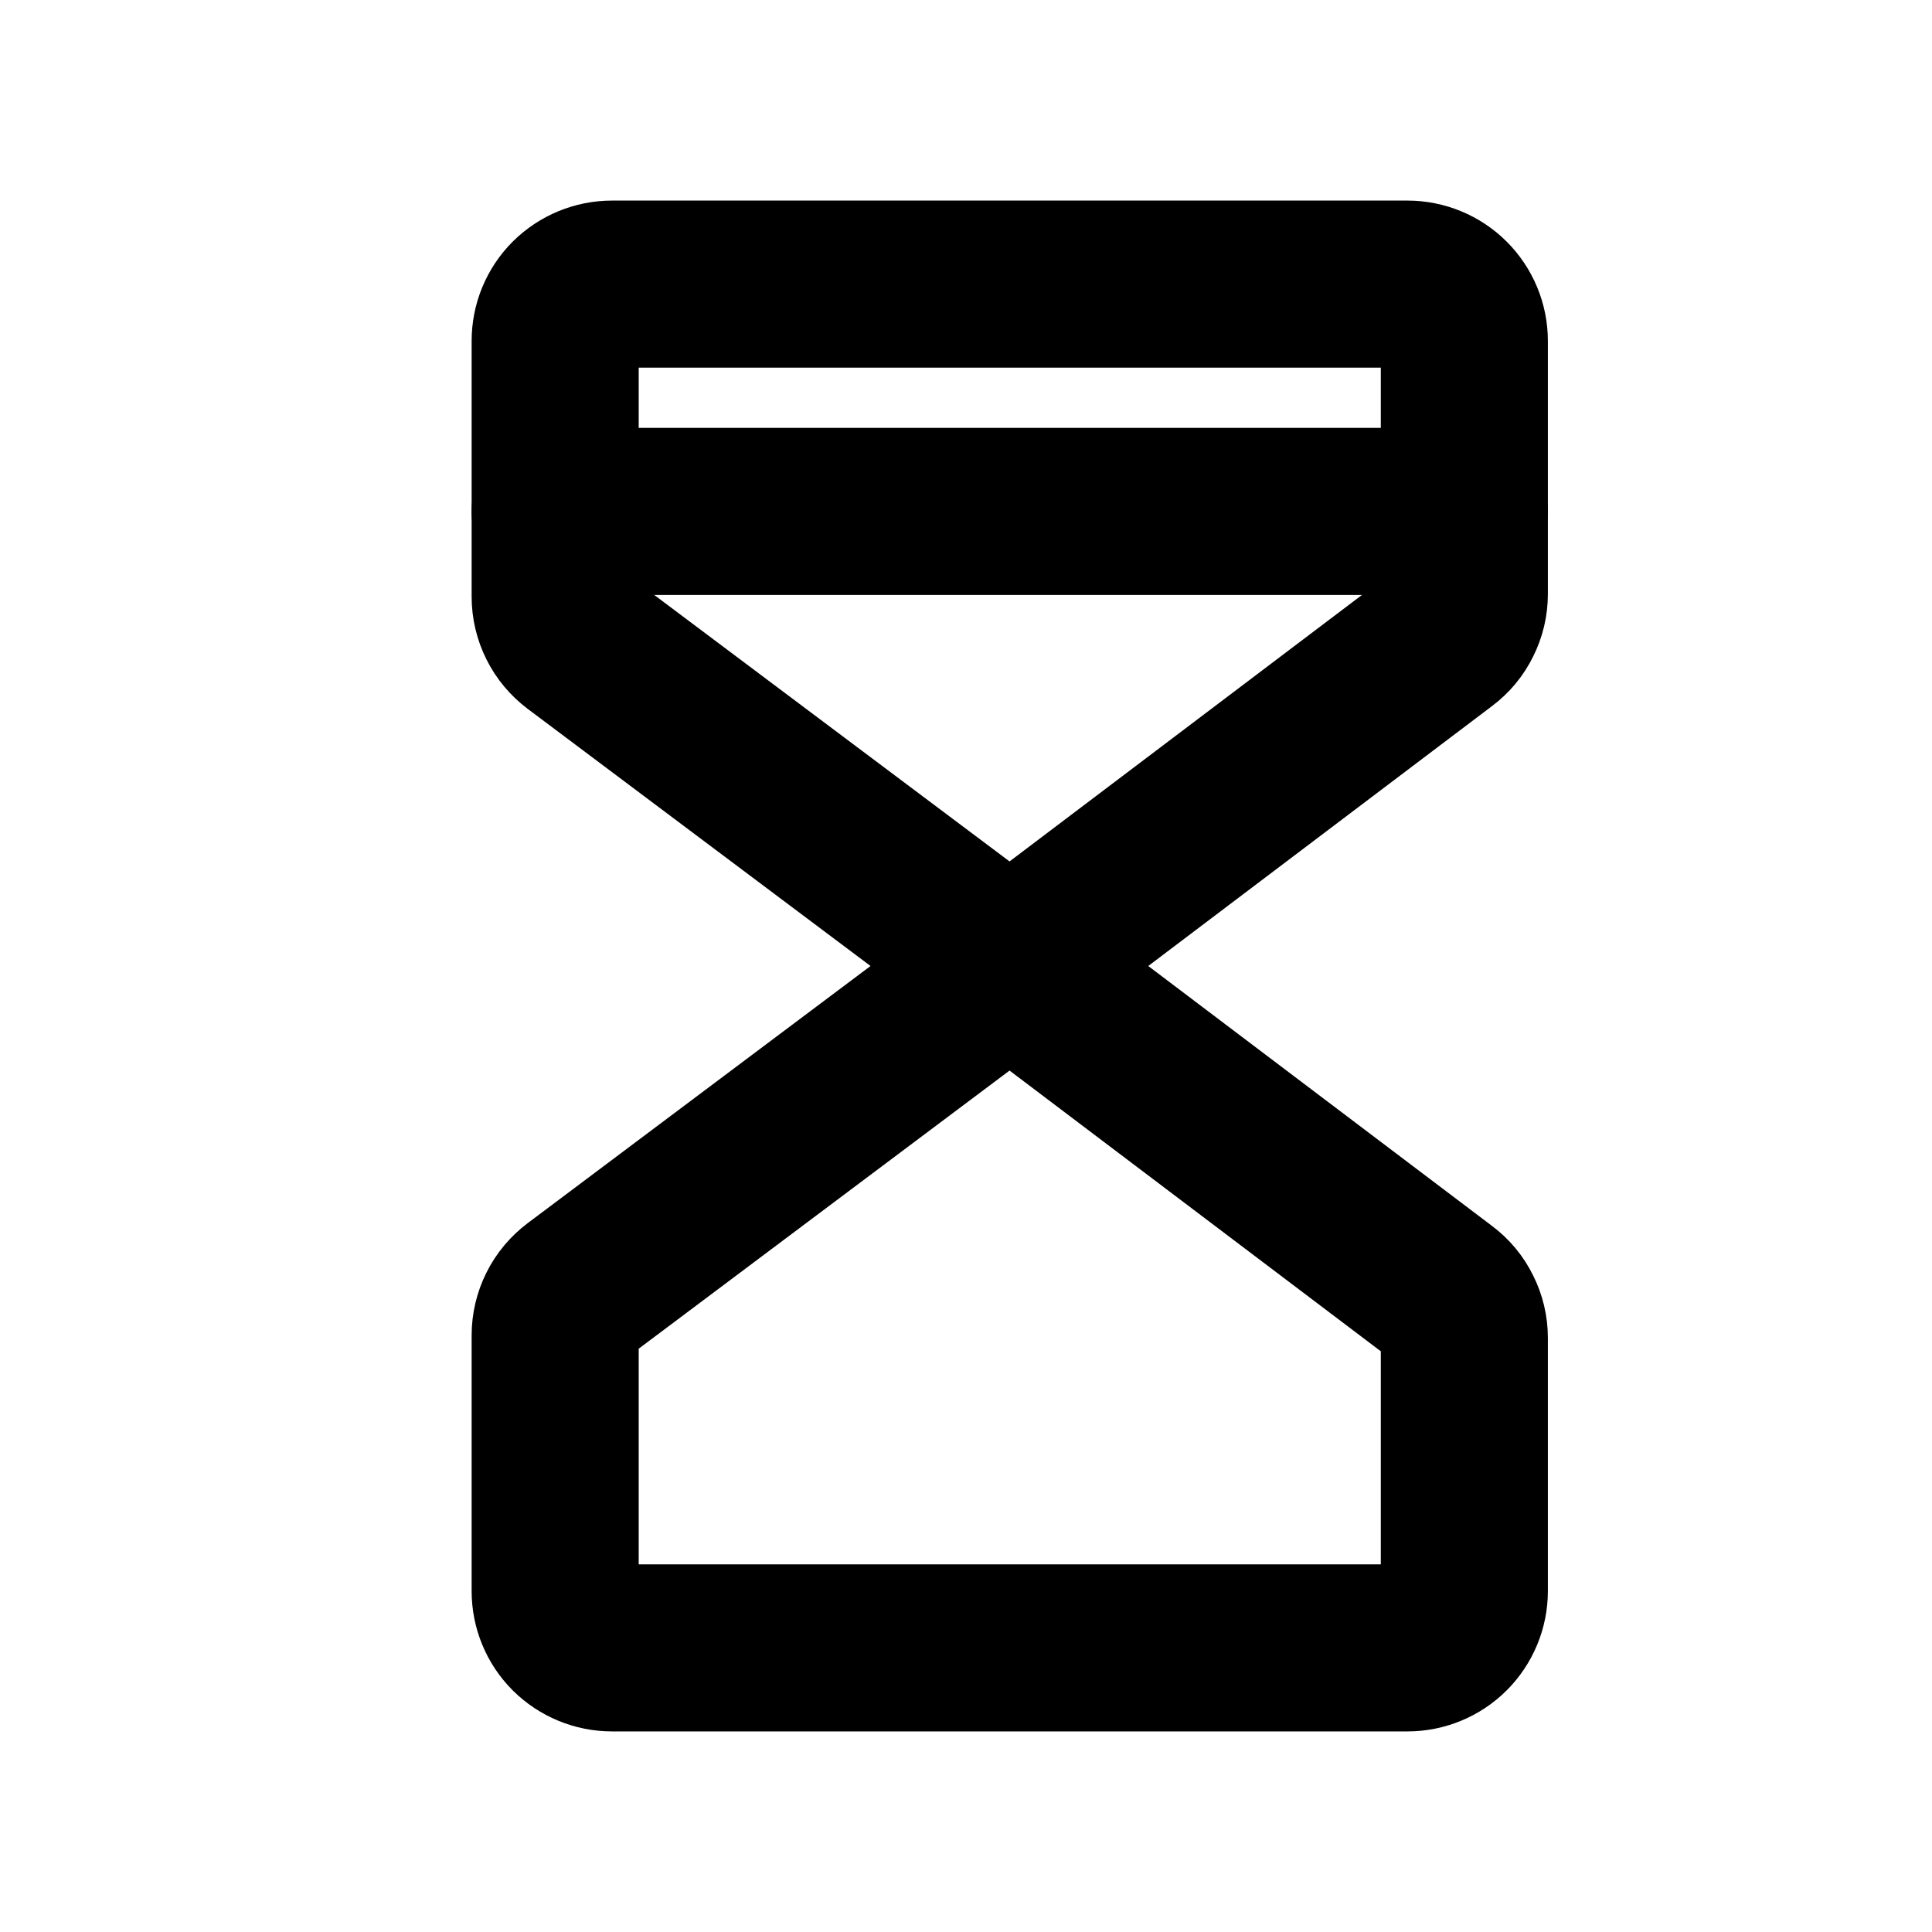
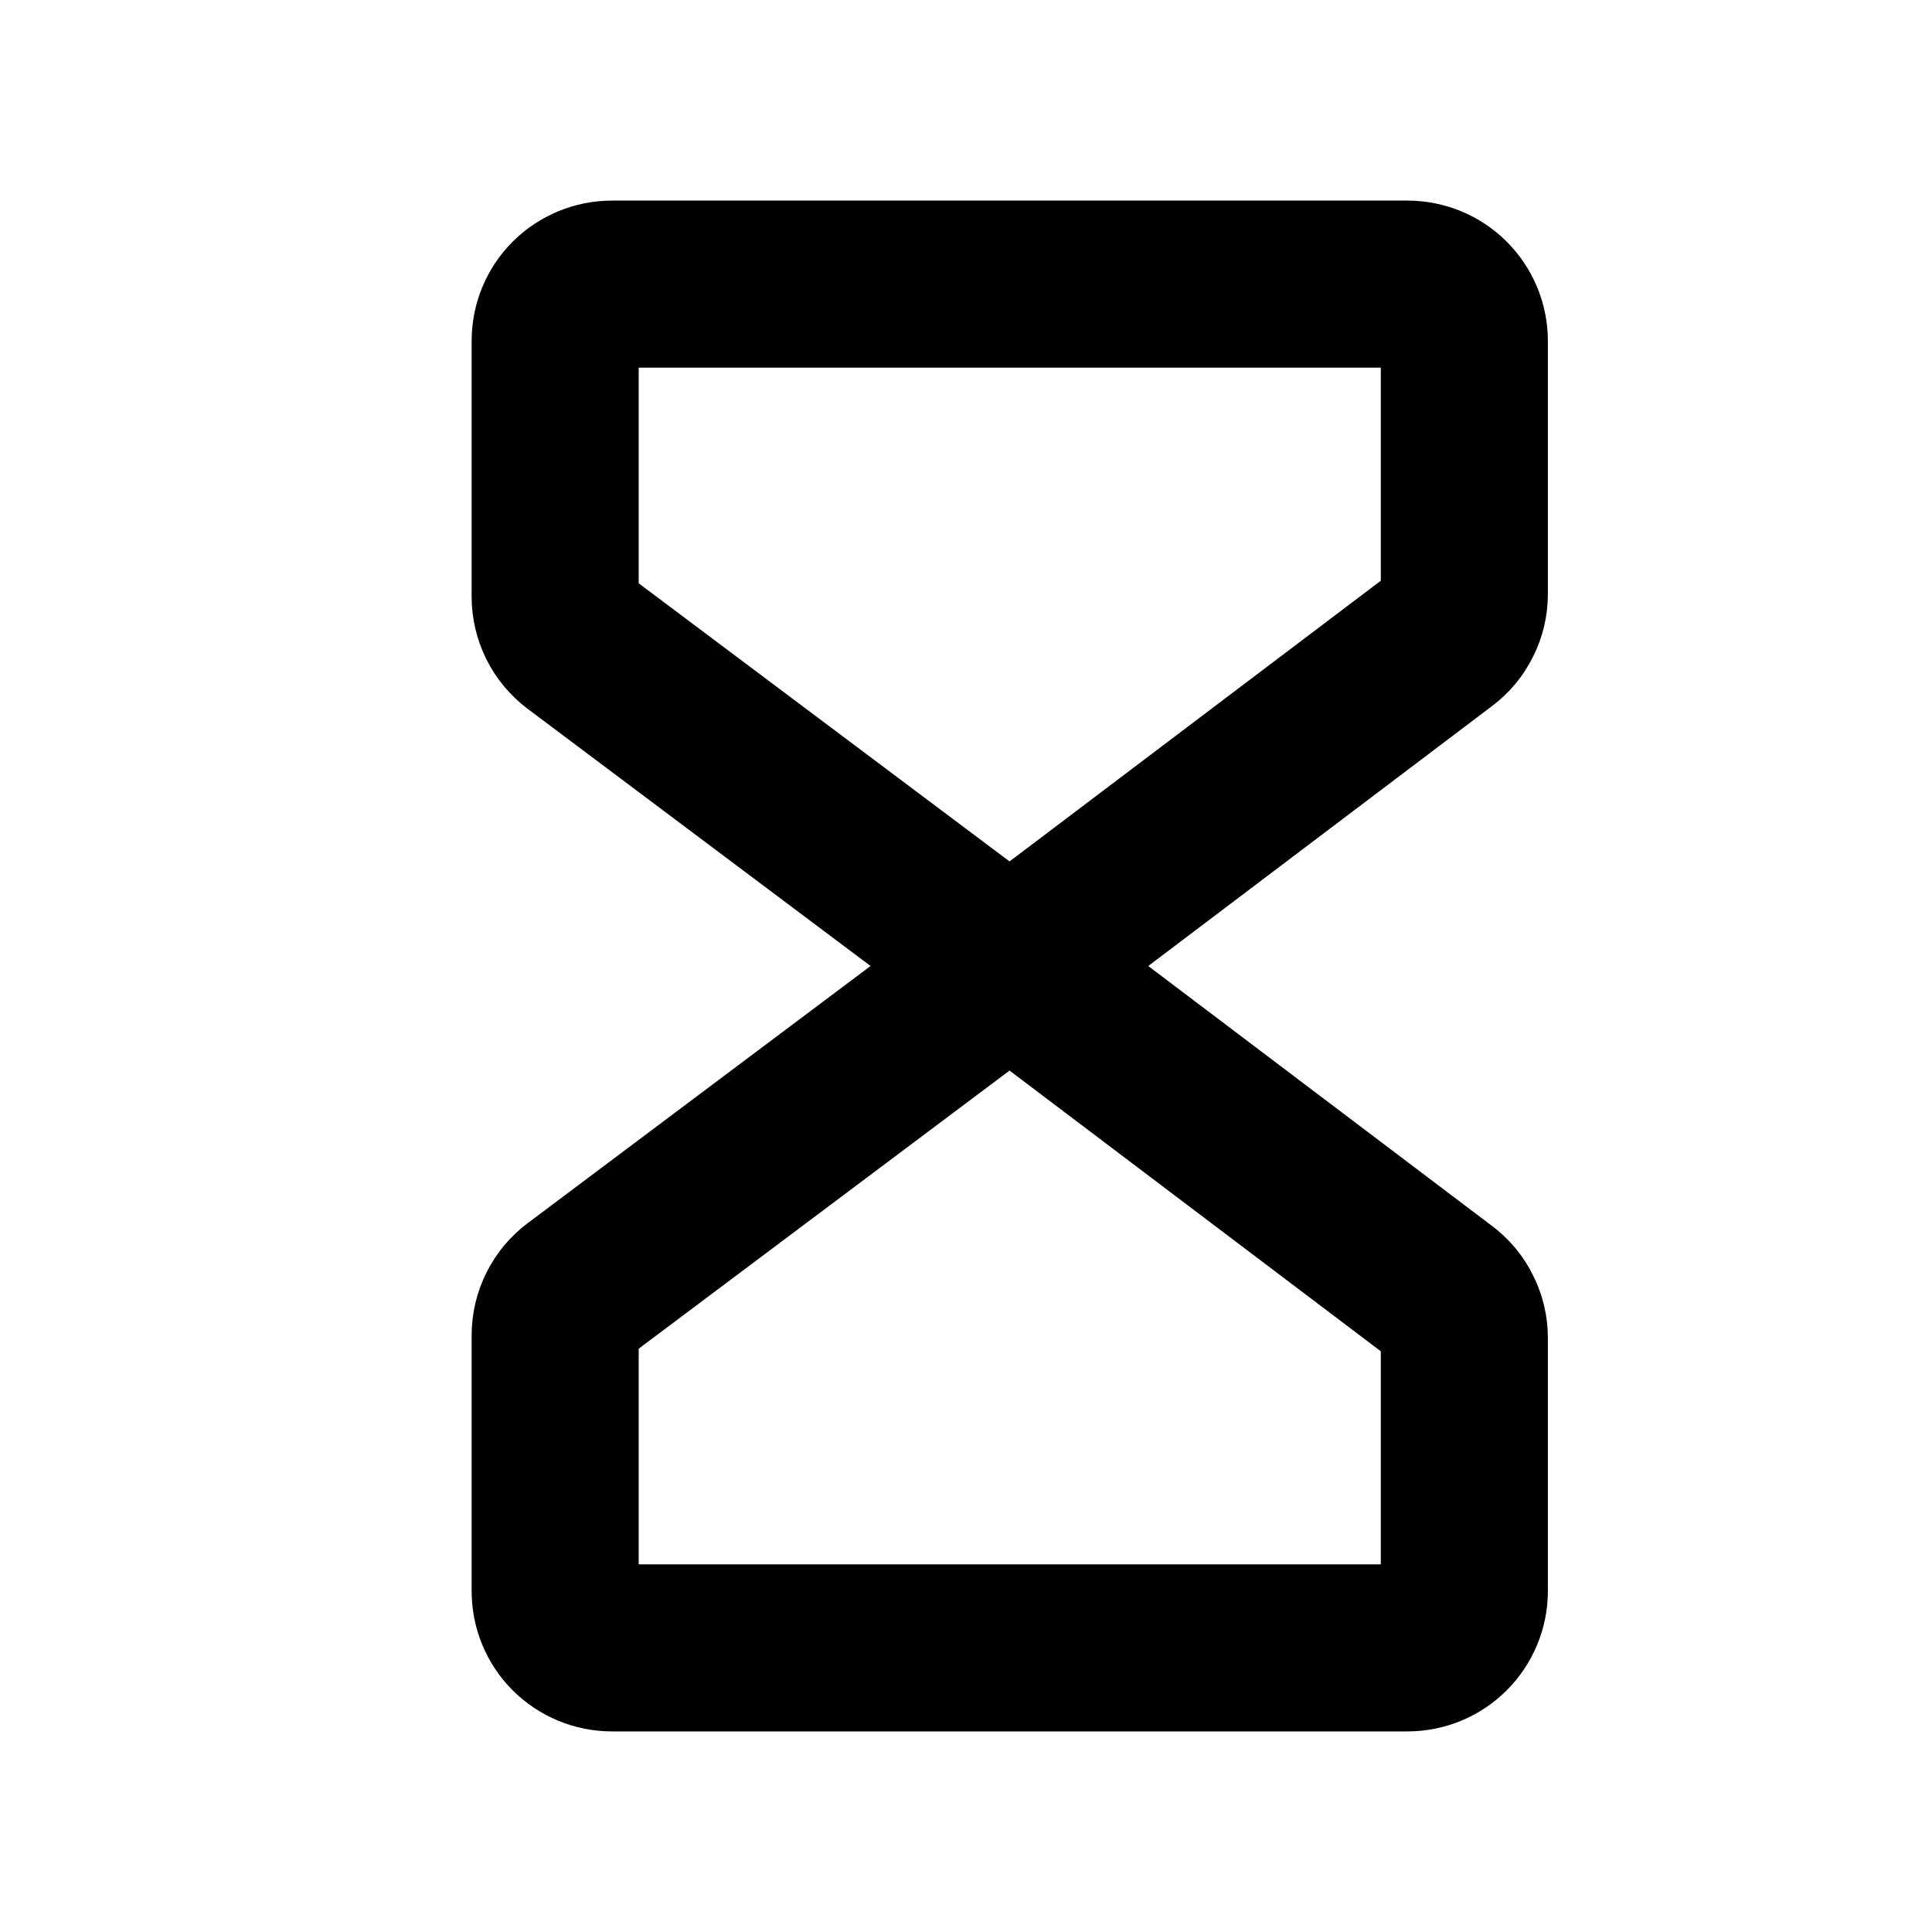
<svg xmlns="http://www.w3.org/2000/svg" width="17" height="17" viewBox="0 0 17 17" fill="none">
  <path d="M8.885 8.5L5.085 5.65C5.023 5.603 4.972 5.543 4.938 5.474C4.903 5.404 4.885 5.328 4.885 5.25V3C4.885 2.867 4.937 2.74 5.031 2.646C5.125 2.553 5.252 2.5 5.385 2.5H12.385C12.517 2.5 12.645 2.553 12.738 2.646C12.832 2.74 12.885 2.867 12.885 3V5.228C12.885 5.305 12.867 5.381 12.832 5.45C12.798 5.52 12.748 5.58 12.686 5.626L8.885 8.5Z" stroke="black" stroke-width="1.47" stroke-linecap="round" stroke-linejoin="round" />
  <path d="M8.885 8.5L5.085 11.35C5.023 11.397 4.972 11.457 4.938 11.526C4.903 11.596 4.885 11.672 4.885 11.75V14C4.885 14.133 4.937 14.26 5.031 14.354C5.125 14.447 5.252 14.5 5.385 14.5H12.385C12.517 14.5 12.645 14.447 12.738 14.354C12.832 14.26 12.885 14.133 12.885 14V11.772C12.885 11.695 12.867 11.619 12.832 11.55C12.798 11.48 12.748 11.42 12.686 11.374L8.885 8.5Z" stroke="black" stroke-width="1.47" stroke-linecap="round" stroke-linejoin="round" />
-   <path d="M4.885 4.5H12.885" stroke="black" stroke-width="1.47" stroke-linecap="round" stroke-linejoin="round" />
</svg>